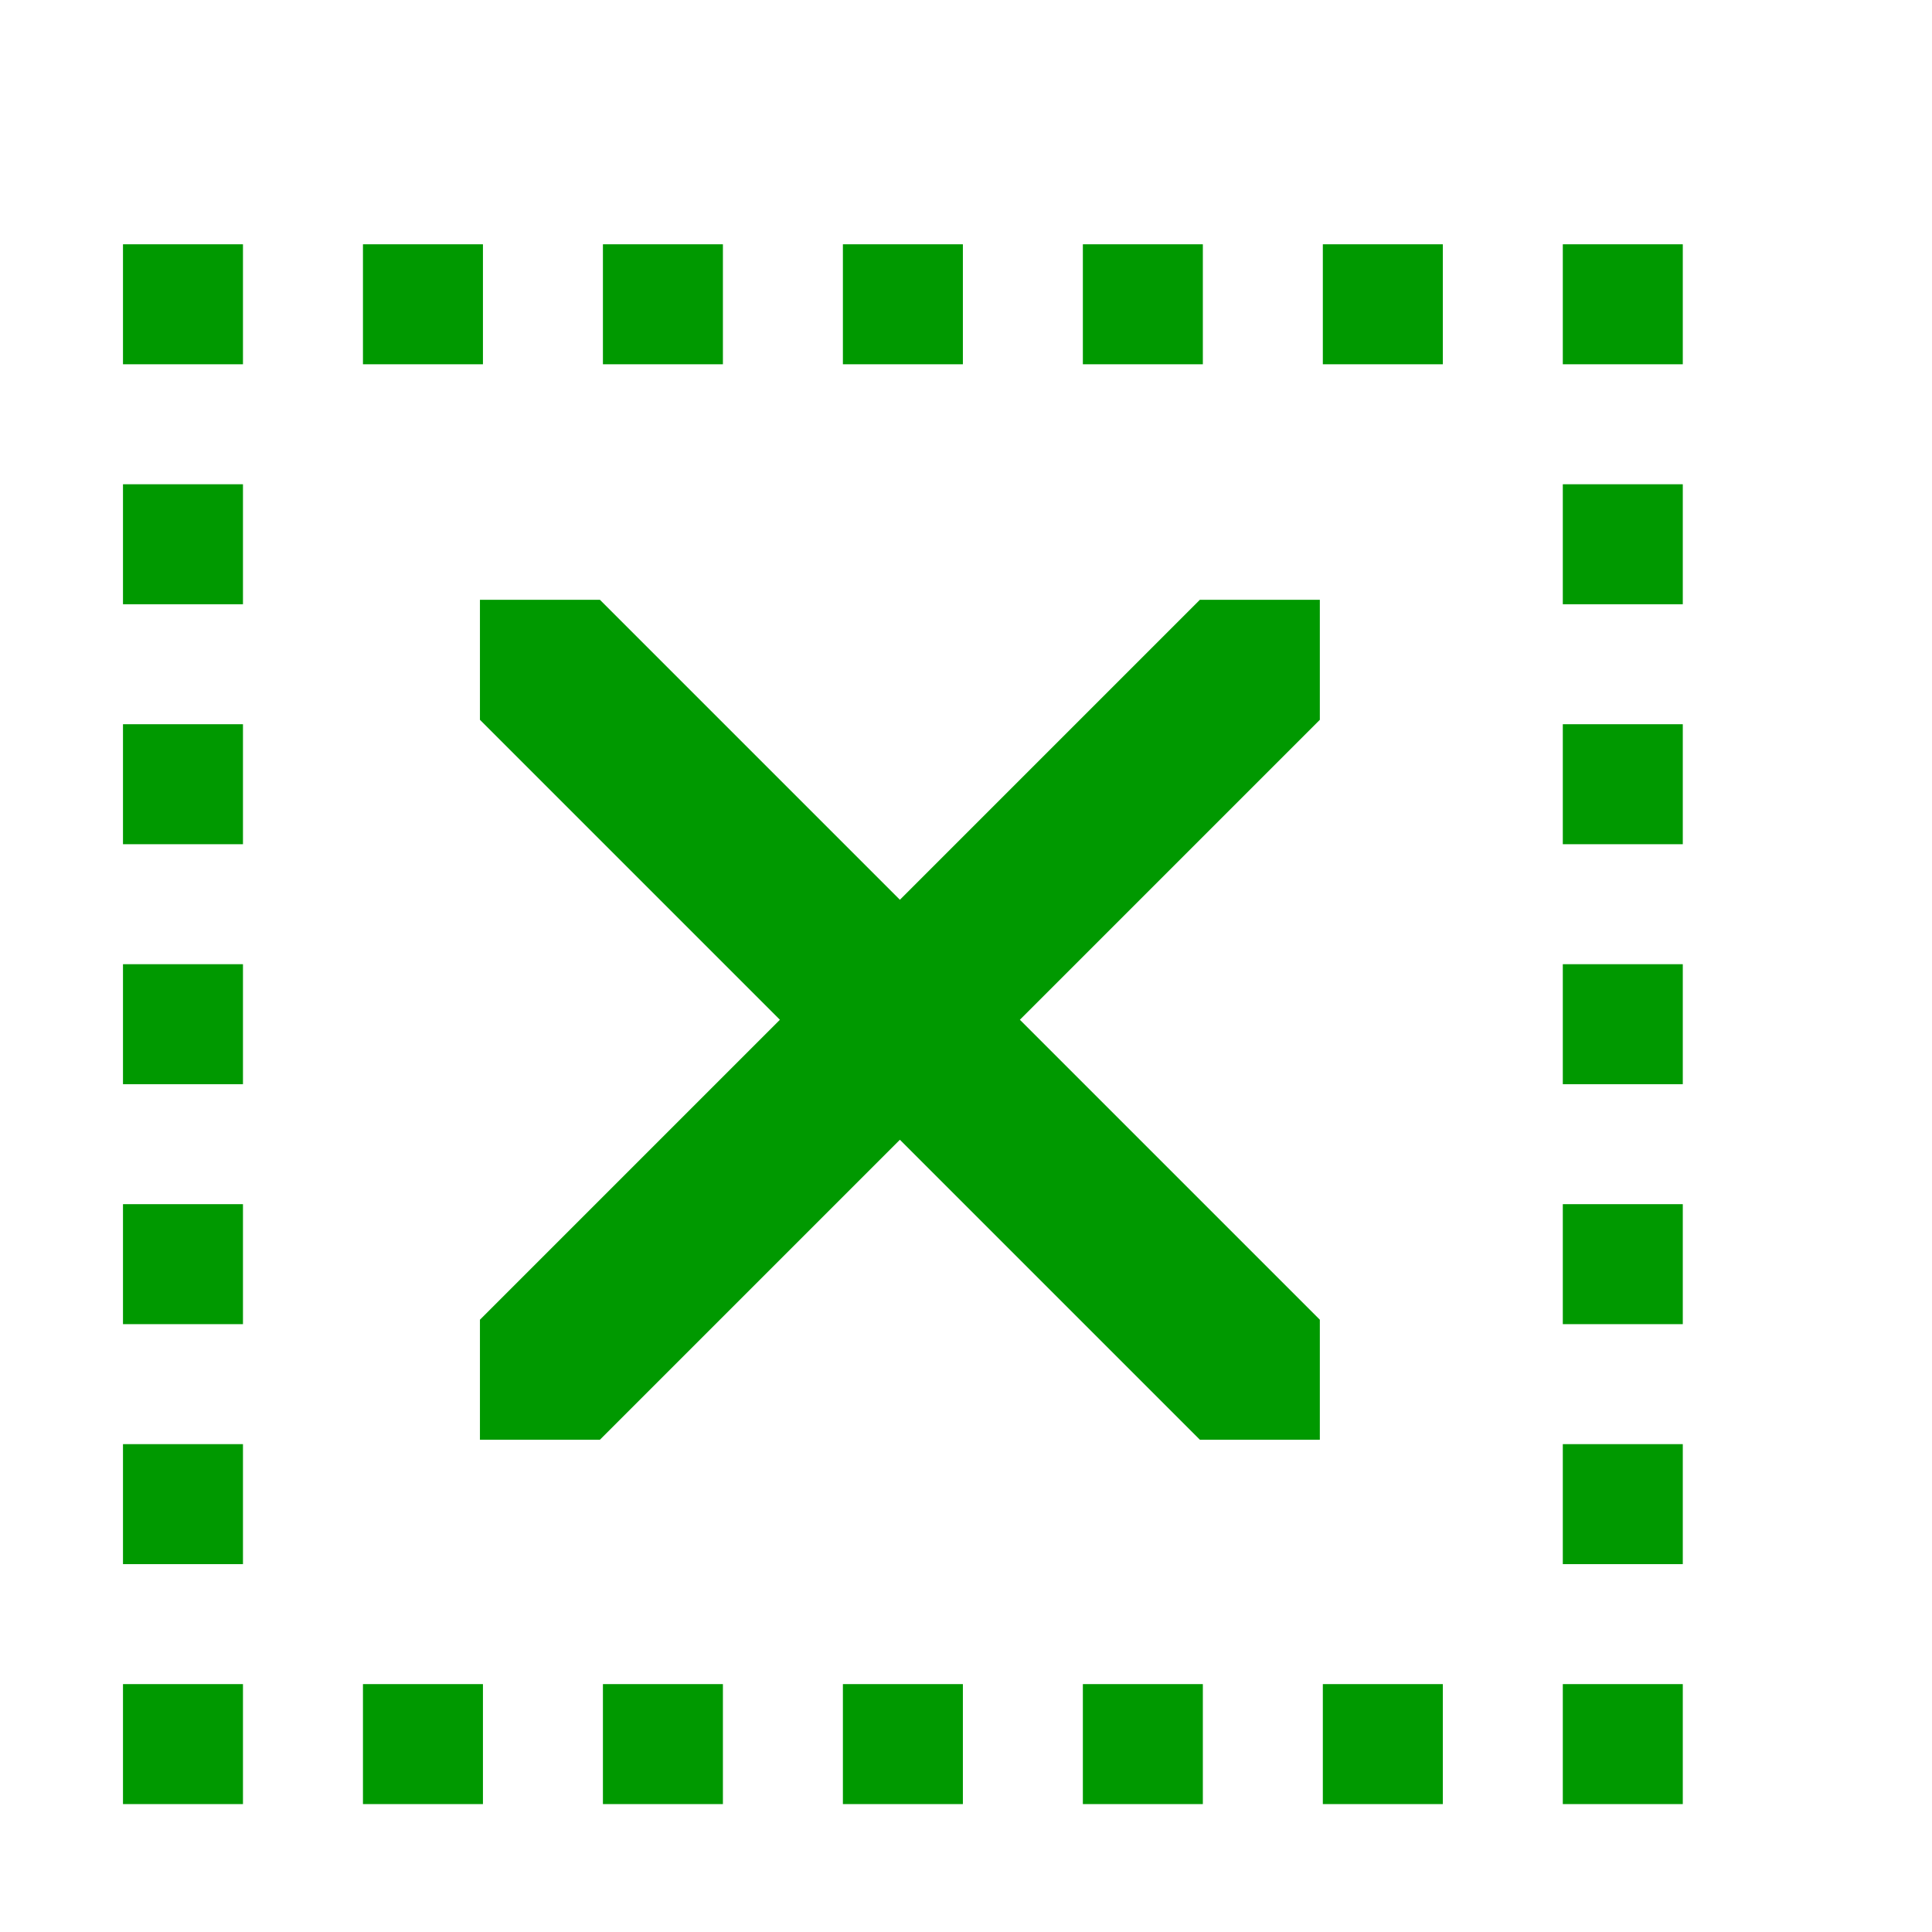
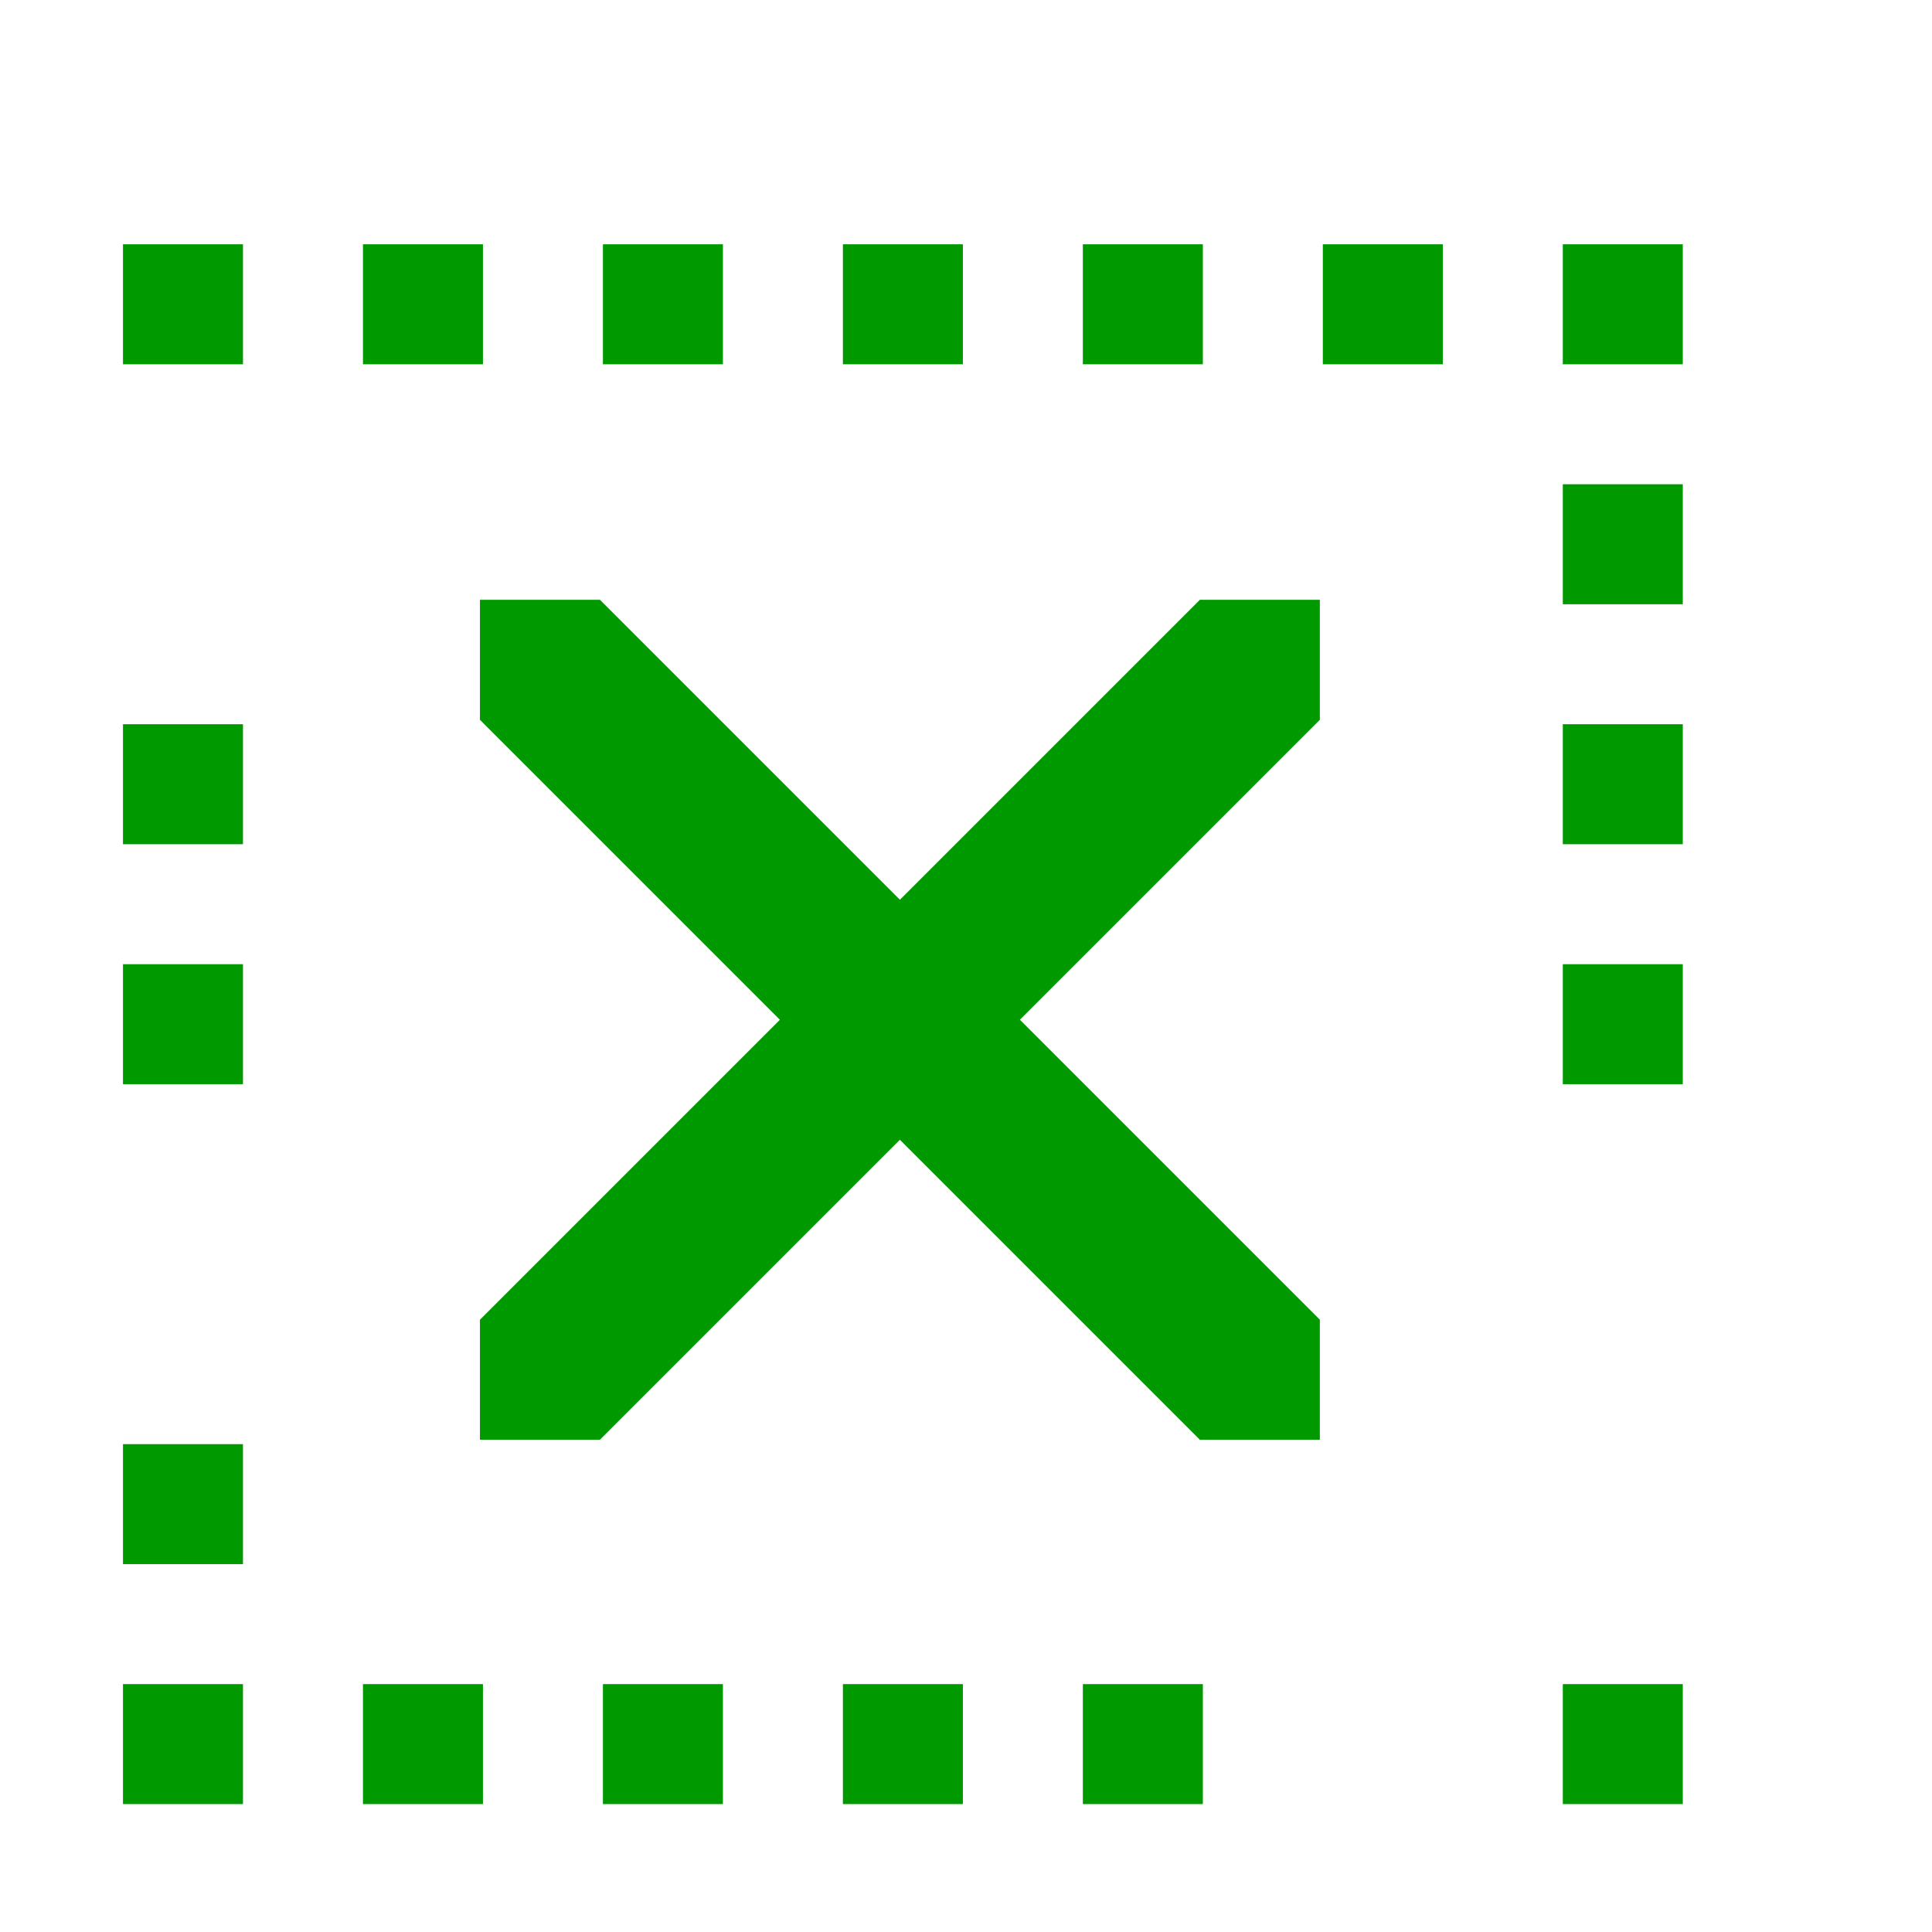
<svg xmlns="http://www.w3.org/2000/svg" xmlns:ns1="http://www.inkscape.org/namespaces/inkscape" xmlns:ns2="http://sodipodi.sourceforge.net/DTD/sodipodi-0.dtd" xmlns:ns3="http://www.openswatchbook.org/uri/2009/osb" xmlns:xlink="http://www.w3.org/1999/xlink" viewBox="0 0 16.102 16.102" id="svg7384" height="16.102" width="16.102" version="1.1" ns1:version="0.91 r13725" ns2:docname="gimp-selection-none.svg">
  <ns2:namedview pagecolor="#000000" bordercolor="#999999" borderopacity="1" objecttolerance="10" gridtolerance="10" guidetolerance="10" ns1:pageopacity="0" ns1:pageshadow="2" ns1:window-width="640" ns1:window-height="480" id="namedview1532" showgrid="false" ns1:zoom="14.656141" ns1:cx="-590.26985" ns1:cy="980.67295" ns1:window-x="0" ns1:window-y="27" ns1:window-maximized="0" ns1:current-layer="svg7384" />
  <defs id="defs7386">
    <linearGradient ns3:paint="solid" id="linearGradient8074">
      <stop id="stop8072" offset="0" style="stop-color:#009900;stop-opacity:1;" />
    </linearGradient>
    <linearGradient ns3:paint="solid" id="linearGradient7561">
      <stop id="stop7558" offset="0" style="stop-color:#5a5a5a;stop-opacity:1;" />
    </linearGradient>
    <linearGradient ns3:paint="solid" id="linearGradient7548">
      <stop id="stop7546" offset="0" style="stop-color:#141414;stop-opacity:1;" />
    </linearGradient>
    <linearGradient ns3:paint="solid" id="linearGradient7542">
      <stop id="stop7538" offset="0" style="stop-color:#363636;stop-opacity:1;" />
    </linearGradient>
    <linearGradient gradientTransform="matrix(0,-735328.32,170712.69,0,2464326300,577972450)" ns3:paint="solid" id="linearGradient19282">
      <stop id="stop19284" offset="0" style="stop-color:#4b4b4b;stop-opacity:1;" />
    </linearGradient>
    <linearGradient gradientTransform="matrix(0.347,0,0,0.306,-154.352,-275.426)" ns3:paint="solid" id="linearGradient19282-4">
      <stop id="stop19284-0" offset="0" style="stop-color:#009900;stop-opacity:1;" />
    </linearGradient>
    <linearGradient gradientTransform="translate(598.321,359.068)" gradientUnits="userSpaceOnUse" y2="228.35" x2="207.839" y1="228.35" x1="206.839" id="linearGradient7902" xlink:href="#linearGradient19282-4" />
    <linearGradient gradientTransform="translate(598.321,359.068)" gradientUnits="userSpaceOnUse" y2="230.35" x2="207.839" y1="230.35" x1="206.839" id="linearGradient7904" xlink:href="#linearGradient19282-4" />
    <linearGradient gradientTransform="translate(598.321,359.068)" gradientUnits="userSpaceOnUse" y2="232.35" x2="207.839" y1="232.35" x1="206.839" id="linearGradient7906" xlink:href="#linearGradient19282-4" />
    <linearGradient gradientTransform="translate(598.321,359.068)" gradientUnits="userSpaceOnUse" y2="234.35" x2="207.839" y1="234.35" x1="206.839" id="linearGradient7908" xlink:href="#linearGradient19282-4" />
    <linearGradient gradientTransform="translate(598.321,359.068)" gradientUnits="userSpaceOnUse" y2="236.35" x2="207.839" y1="236.35" x1="206.839" id="linearGradient7911" xlink:href="#linearGradient19282-4" />
    <linearGradient gradientTransform="translate(598.321,359.068)" gradientUnits="userSpaceOnUse" y2="238.35" x2="207.839" y1="238.35" x1="206.839" id="linearGradient7913" xlink:href="#linearGradient19282-4" />
    <linearGradient gradientTransform="translate(598.321,359.068)" gradientUnits="userSpaceOnUse" y2="238.35" x2="209.839" y1="238.35" x1="208.839" id="linearGradient7916" xlink:href="#linearGradient19282-4" />
    <linearGradient gradientTransform="translate(598.321,359.068)" gradientUnits="userSpaceOnUse" y2="238.35" x2="211.839" y1="238.35" x1="210.839" id="linearGradient7919" xlink:href="#linearGradient19282-4" />
    <linearGradient gradientTransform="translate(598.321,359.068)" gradientUnits="userSpaceOnUse" y2="238.35" x2="213.839" y1="238.35" x1="212.839" id="linearGradient7923" xlink:href="#linearGradient19282-4" />
    <linearGradient gradientTransform="translate(598.321,359.068)" gradientUnits="userSpaceOnUse" y2="238.35" x2="215.839" y1="238.35" x1="214.839" id="linearGradient7925" xlink:href="#linearGradient19282-4" />
    <linearGradient gradientTransform="translate(598.321,359.068)" gradientUnits="userSpaceOnUse" y2="238.35" x2="217.839" y1="238.35" x1="216.839" id="linearGradient7929" xlink:href="#linearGradient19282-4" />
    <linearGradient gradientTransform="translate(598.321,359.068)" gradientUnits="userSpaceOnUse" y2="238.35" x2="219.839" y1="238.35" x1="218.839" id="linearGradient7931" xlink:href="#linearGradient19282-4" />
    <linearGradient gradientTransform="translate(598.321,359.068)" gradientUnits="userSpaceOnUse" y2="236.35" x2="219.839" y1="236.35" x1="218.839" id="linearGradient7934" xlink:href="#linearGradient19282-4" />
    <linearGradient gradientTransform="translate(598.321,359.068)" gradientUnits="userSpaceOnUse" y2="234.35" x2="219.839" y1="234.35" x1="218.839" id="linearGradient7965" xlink:href="#linearGradient19282-4" />
    <linearGradient gradientTransform="translate(598.321,359.068)" gradientUnits="userSpaceOnUse" y2="232.35" x2="219.839" y1="232.35" x1="218.839" id="linearGradient7968" xlink:href="#linearGradient19282-4" />
    <linearGradient gradientTransform="translate(598.321,359.068)" gradientUnits="userSpaceOnUse" y2="230.35" x2="219.839" y1="230.35" x1="218.839" id="linearGradient7971" xlink:href="#linearGradient19282-4" />
    <linearGradient gradientTransform="translate(598.321,359.068)" gradientUnits="userSpaceOnUse" y2="228.35" x2="219.839" y1="228.35" x1="218.839" id="linearGradient7974" xlink:href="#linearGradient19282-4" />
    <linearGradient gradientTransform="translate(598.321,359.068)" gradientUnits="userSpaceOnUse" y2="226.35" x2="219.839" y1="226.35" x1="218.839" id="linearGradient7977" xlink:href="#linearGradient19282-4" />
    <linearGradient gradientTransform="translate(598.321,359.068)" gradientUnits="userSpaceOnUse" y2="226.35" x2="217.839" y1="226.35" x1="216.839" id="linearGradient7980" xlink:href="#linearGradient19282-4" />
    <linearGradient gradientTransform="translate(598.321,359.068)" gradientUnits="userSpaceOnUse" y2="226.35" x2="215.839" y1="226.35" x1="214.839" id="linearGradient7989" xlink:href="#linearGradient19282-4" />
    <linearGradient gradientTransform="translate(598.321,359.068)" gradientUnits="userSpaceOnUse" y2="226.35" x2="213.839" y1="226.35" x1="212.839" id="linearGradient7992" xlink:href="#linearGradient19282-4" />
    <linearGradient gradientTransform="translate(598.321,359.068)" gradientUnits="userSpaceOnUse" y2="226.35" x2="211.839" y1="226.35" x1="210.839" id="linearGradient7995" xlink:href="#linearGradient19282-4" />
    <linearGradient gradientTransform="translate(598.321,359.068)" gradientUnits="userSpaceOnUse" y2="226.35" x2="209.839" y1="226.35" x1="208.839" id="linearGradient7998" xlink:href="#linearGradient19282-4" />
    <linearGradient gradientTransform="translate(598.321,359.068)" gradientUnits="userSpaceOnUse" y2="226.35" x2="207.839" y1="226.35" x1="206.839" id="linearGradient8001" xlink:href="#linearGradient19282-4" />
    <linearGradient gradientTransform="translate(598.321,359.068)" gradientUnits="userSpaceOnUse" y2="367.568" x2="605.76" y1="367.568" x1="598.76" id="linearGradient8004" xlink:href="#linearGradient19282-4" />
  </defs>
  <g transform="translate(-140.51,-192.037)" style="display:inline" id="stock">
    <g id="gimp-selection-none" transform="translate(140.51,-844.325)">
      <g transform="translate(-205.814,812.548)" style="display:inline" id="gimp-selection-none-8">
        <path id="path30301-8" transform="translate(-388.946,-135.255)" d="m 598.76,364.068 0,1 2.5,2.5 -2.5,2.5 0,1 1,0 2.5,-2.5 2.5,2.5 1,0 0,-1 -2.5,-2.5 2.5,-2.5 0,-1 -1,0 -2.5,2.5 -2.5,-2.5 z" style="fill:url(#linearGradient8004);fill-opacity:1;stroke:none" ns1:connector-curvature="0" />
        <rect y="225.85" x="206.839" height="1" width="1" id="rect30311-0" style="fill:url(#linearGradient8001);fill-opacity:1;stroke:none" />
        <rect y="225.85" x="208.839" height="1" width="1" id="rect30313-6" style="fill:url(#linearGradient7998);fill-opacity:1;stroke:none" />
        <rect y="225.85" x="210.839" height="1" width="1" id="rect30315-4" style="fill:url(#linearGradient7995);fill-opacity:1;stroke:none" />
        <rect y="225.85" x="212.839" height="1" width="1" id="rect30317-2" style="fill:url(#linearGradient7992);fill-opacity:1;stroke:none" />
        <rect y="225.85" x="214.839" height="1" width="1" id="rect30319-3" style="fill:url(#linearGradient7989);fill-opacity:1;stroke:none" />
        <rect y="225.85" x="216.839" height="1" width="1" id="rect30321-3" style="fill:url(#linearGradient7980);fill-opacity:1;stroke:none" />
        <rect y="225.85" x="218.839" height="1" width="1" id="rect30323-7" style="fill:url(#linearGradient7977);fill-opacity:1;stroke:none" />
-         <rect y="227.85" x="206.839" height="1" width="1" id="rect30325-7" style="fill:url(#linearGradient7902);fill-opacity:1;stroke:none" />
        <rect y="229.85" x="206.839" height="1" width="1" id="rect30327-3" style="fill:url(#linearGradient7904);fill-opacity:1;stroke:none" />
        <rect y="231.85" x="206.839" height="1" width="1" id="rect30329-7" style="fill:url(#linearGradient7906);fill-opacity:1;stroke:none" />
-         <rect y="233.85" x="206.839" height="1" width="1" id="rect30331-9" style="fill:url(#linearGradient7908);fill-opacity:1;stroke:none" />
        <rect y="235.85" x="206.839" height="1" width="1" id="rect30333-6" style="fill:url(#linearGradient7911);fill-opacity:1;stroke:none" />
        <rect y="227.85" x="218.839" height="1" width="1" id="rect30337-9" style="fill:url(#linearGradient7974);fill-opacity:1;stroke:none" />
        <rect y="229.85" x="218.839" height="1" width="1" id="rect30339-2" style="fill:url(#linearGradient7971);fill-opacity:1;stroke:none" />
        <rect y="231.85" x="218.839" height="1" width="1" id="rect30341-2" style="fill:url(#linearGradient7968);fill-opacity:1;stroke:none" />
-         <rect y="233.85" x="218.839" height="1" width="1" id="rect30343-0" style="fill:url(#linearGradient7965);fill-opacity:1;stroke:none" />
-         <rect y="235.85" x="218.839" height="1" width="1" id="rect30345-7" style="fill:url(#linearGradient7934);fill-opacity:1;stroke:none" />
        <rect y="237.85" x="218.839" height="1" width="1" id="rect30347-5" style="fill:url(#linearGradient7931);fill-opacity:1;stroke:none" />
        <rect y="237.85" x="206.839" height="1" width="1" id="rect30349-4" style="fill:url(#linearGradient7913);fill-opacity:1;stroke:none" />
        <rect y="237.85" x="208.839" height="1" width="1" id="rect30351-7" style="fill:url(#linearGradient7916);fill-opacity:1;stroke:none" />
        <rect y="237.85" x="210.839" height="1" width="1" id="rect30353-5" style="fill:url(#linearGradient7919);fill-opacity:1;stroke:none" />
        <rect y="237.85" x="212.839" height="1" width="1" id="rect30355-0" style="fill:url(#linearGradient7923);fill-opacity:1;stroke:none" />
        <rect y="237.85" x="214.839" height="1" width="1" id="rect30357-4" style="fill:url(#linearGradient7925);fill-opacity:1;stroke:none" />
-         <rect y="237.85" x="216.839" height="1" width="1" id="rect30359-3" style="fill:url(#linearGradient7929);fill-opacity:1;stroke:none" />
      </g>
    </g>
  </g>
</svg>